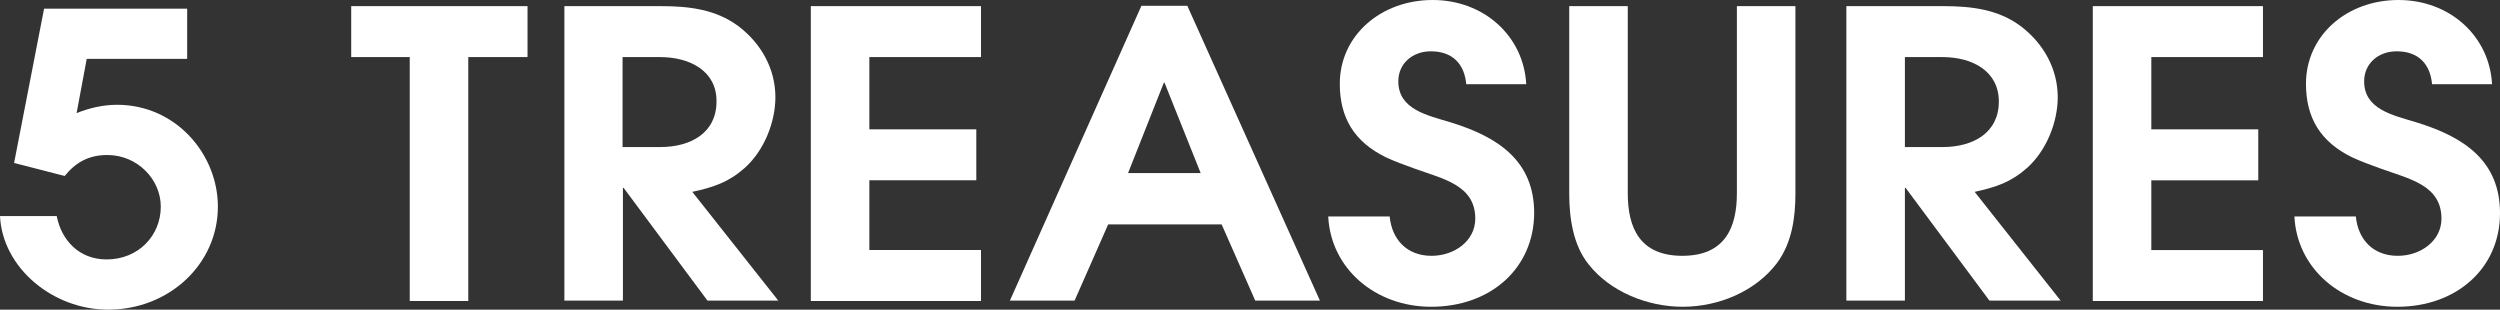
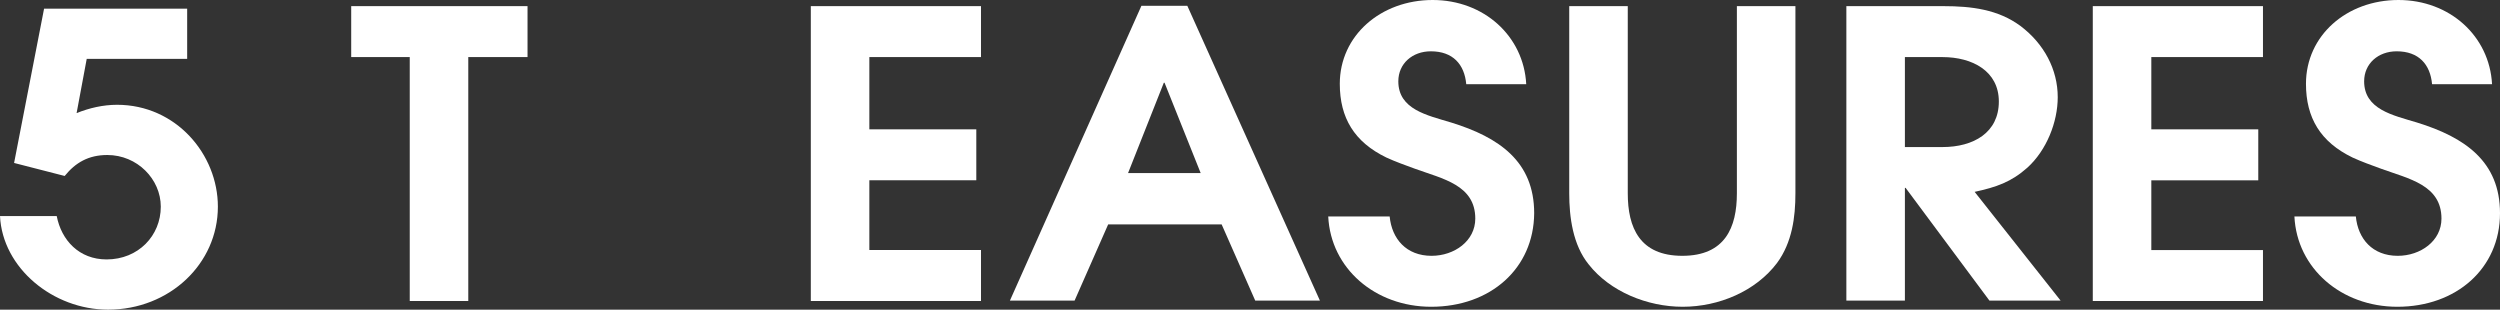
<svg xmlns="http://www.w3.org/2000/svg" version="1.1" id="レイヤー_1" x="0px" y="0px" viewBox="0 0 691.9 85.7" style="enable-background:new 0 0 691.9 85.7;" xml:space="preserve">
  <rect x="0" y="0" width="691.9" height="85.7" fill="#333333" stroke="none" />
  <style type="text/css">
	.st0{fill:#FFFFFF;}
</style>
  <g>
    <path class="st0" d="M29.9,85.7C14.7,85.7,0.7,74.2,0,59.8h15.7c1.3,6.7,6.2,12,13.8,12c8.8,0,15-6.6,15-14.6   c0-7.6-6.5-14.3-14.8-14.3c-5.2,0-8.8,2.1-11.8,5.8L3.9,45.1l8.3-42.7h39.6v13.9H24l-2.8,15c3.5-1.4,7.3-2.3,11.2-2.3   c16.3,0,27.9,13.7,27.9,28.2C60.3,73,46.9,85.7,29.9,85.7z" />
    <path class="st0" d="M129.6,15.8v67.5h-16.2V15.8H97.2V1.7H146v14.1H129.6z" />
-     <path class="st0" d="M195.8,83.2L172.6,52h-0.2v31.2h-16.2V1.7H183c7.7,0,15.1,0.9,21.3,5.5c6.5,4.9,10.3,12,10.3,19.7   c0,6.9-3.1,14.7-8.4,19.5c-4.5,4-8.6,5.4-14.6,6.7l23.8,30.1H195.8z M182.7,15.8h-10.4v24.9h10.4c8.6,0,15.6-4,15.6-12.6   C198.4,19.7,191,15.8,182.7,15.8z" />
    <path class="st0" d="M224.4,83.2V1.7h47.1v14.1h-30.9v20h29.6v14.1h-29.6v19.3h30.9v14.1H224.4z" />
    <path class="st0" d="M347.4,83.2l-9.3-21.1h-31.4l-9.3,21.1h-17.9l36.4-81.6h12.7l36.7,81.6H347.4z M322.3,22.9h-0.2l-9.9,25h20.1   L322.3,22.9z" />
-     <path class="st0" d="M396.1,84.9c-15.5,0-27.8-10.6-28.5-25h17c0.6,6.2,4.6,10.9,11.6,10.9c6.3,0,12.1-4.1,12.1-10.3   c0-9.3-9-11-16.7-13.8c-2.7-1-5.3-1.9-7.9-3.1c-8.9-4.3-12.9-11-12.9-20.4C370.8,9.8,382.2,0,396.5,0c14.2,0,25.2,10,25.9,23.3   h-16.6c-0.5-5.5-3.7-9.1-9.8-9.1c-5.1,0-9,3.4-9,8.3c0,7.8,8,9.4,14.6,11.4c13.3,4.1,23,10.8,23,25.1   C424.5,74.3,412.5,84.9,396.1,84.9z" />
+     <path class="st0" d="M396.1,84.9c-15.5,0-27.8-10.6-28.5-25h17c0.6,6.2,4.6,10.9,11.6,10.9c6.3,0,12.1-4.1,12.1-10.3   c0-9.3-9-11-16.7-13.8c-2.7-1-5.3-1.9-7.9-3.1c-8.9-4.3-12.9-11-12.9-20.4C370.8,9.8,382.2,0,396.5,0c14.2,0,25.2,10,25.9,23.3   h-16.6c-0.5-5.5-3.7-9.1-9.8-9.1c-5.1,0-9,3.4-9,8.3c0,7.8,8,9.4,14.6,11.4c13.3,4.1,23,10.8,23,25.1   C424.5,74.3,412.5,84.9,396.1,84.9" />
    <path class="st0" d="M491.8,72.8c-5.9,7.8-16.1,12.1-26.1,12.1c-9.8,0-20.1-4.2-26-11.7c-4.4-5.4-5.4-13.1-5.4-19.7V1.7h16.2v51.8   c0,9.5,3.3,17.3,15.1,17.3c11.8,0,15.1-7.8,15.1-17.3V1.7h16.2v51.8C496.9,60.1,496,67.1,491.8,72.8z" />
    <path class="st0" d="M550.6,83.2L527.4,52h-0.2v31.2H511V1.7h26.9c7.7,0,15.1,0.9,21.3,5.5c6.5,4.9,10.3,12,10.3,19.7   c0,6.9-3.1,14.7-8.4,19.5c-4.5,4-8.6,5.4-14.6,6.7l23.8,30.1H550.6z M537.6,15.8h-10.4v24.9h10.4c8.6,0,15.6-4,15.6-12.6   C553.2,19.7,545.9,15.8,537.6,15.8z" />
    <path class="st0" d="M579.2,83.2V1.7h47.1v14.1h-30.9v20H625v14.1h-29.6v19.3h30.9v14.1H579.2z" />
    <path class="st0" d="M663.5,84.9c-15.5,0-27.8-10.6-28.5-25h17c0.6,6.2,4.6,10.9,11.6,10.9c6.3,0,12.1-4.1,12.1-10.3   c0-9.3-9-11-16.7-13.8c-2.7-1-5.3-1.9-7.9-3.1c-8.9-4.3-12.9-11-12.9-20.4C638.2,9.8,649.5,0,663.8,0C678,0,689,10,689.7,23.3   h-16.6c-0.5-5.5-3.7-9.1-9.8-9.1c-5.1,0-9,3.4-9,8.3c0,7.8,8,9.4,14.6,11.4c13.3,4.1,23,10.8,23,25.1   C691.9,74.3,679.8,84.9,663.5,84.9z" />
  </g>
</svg>